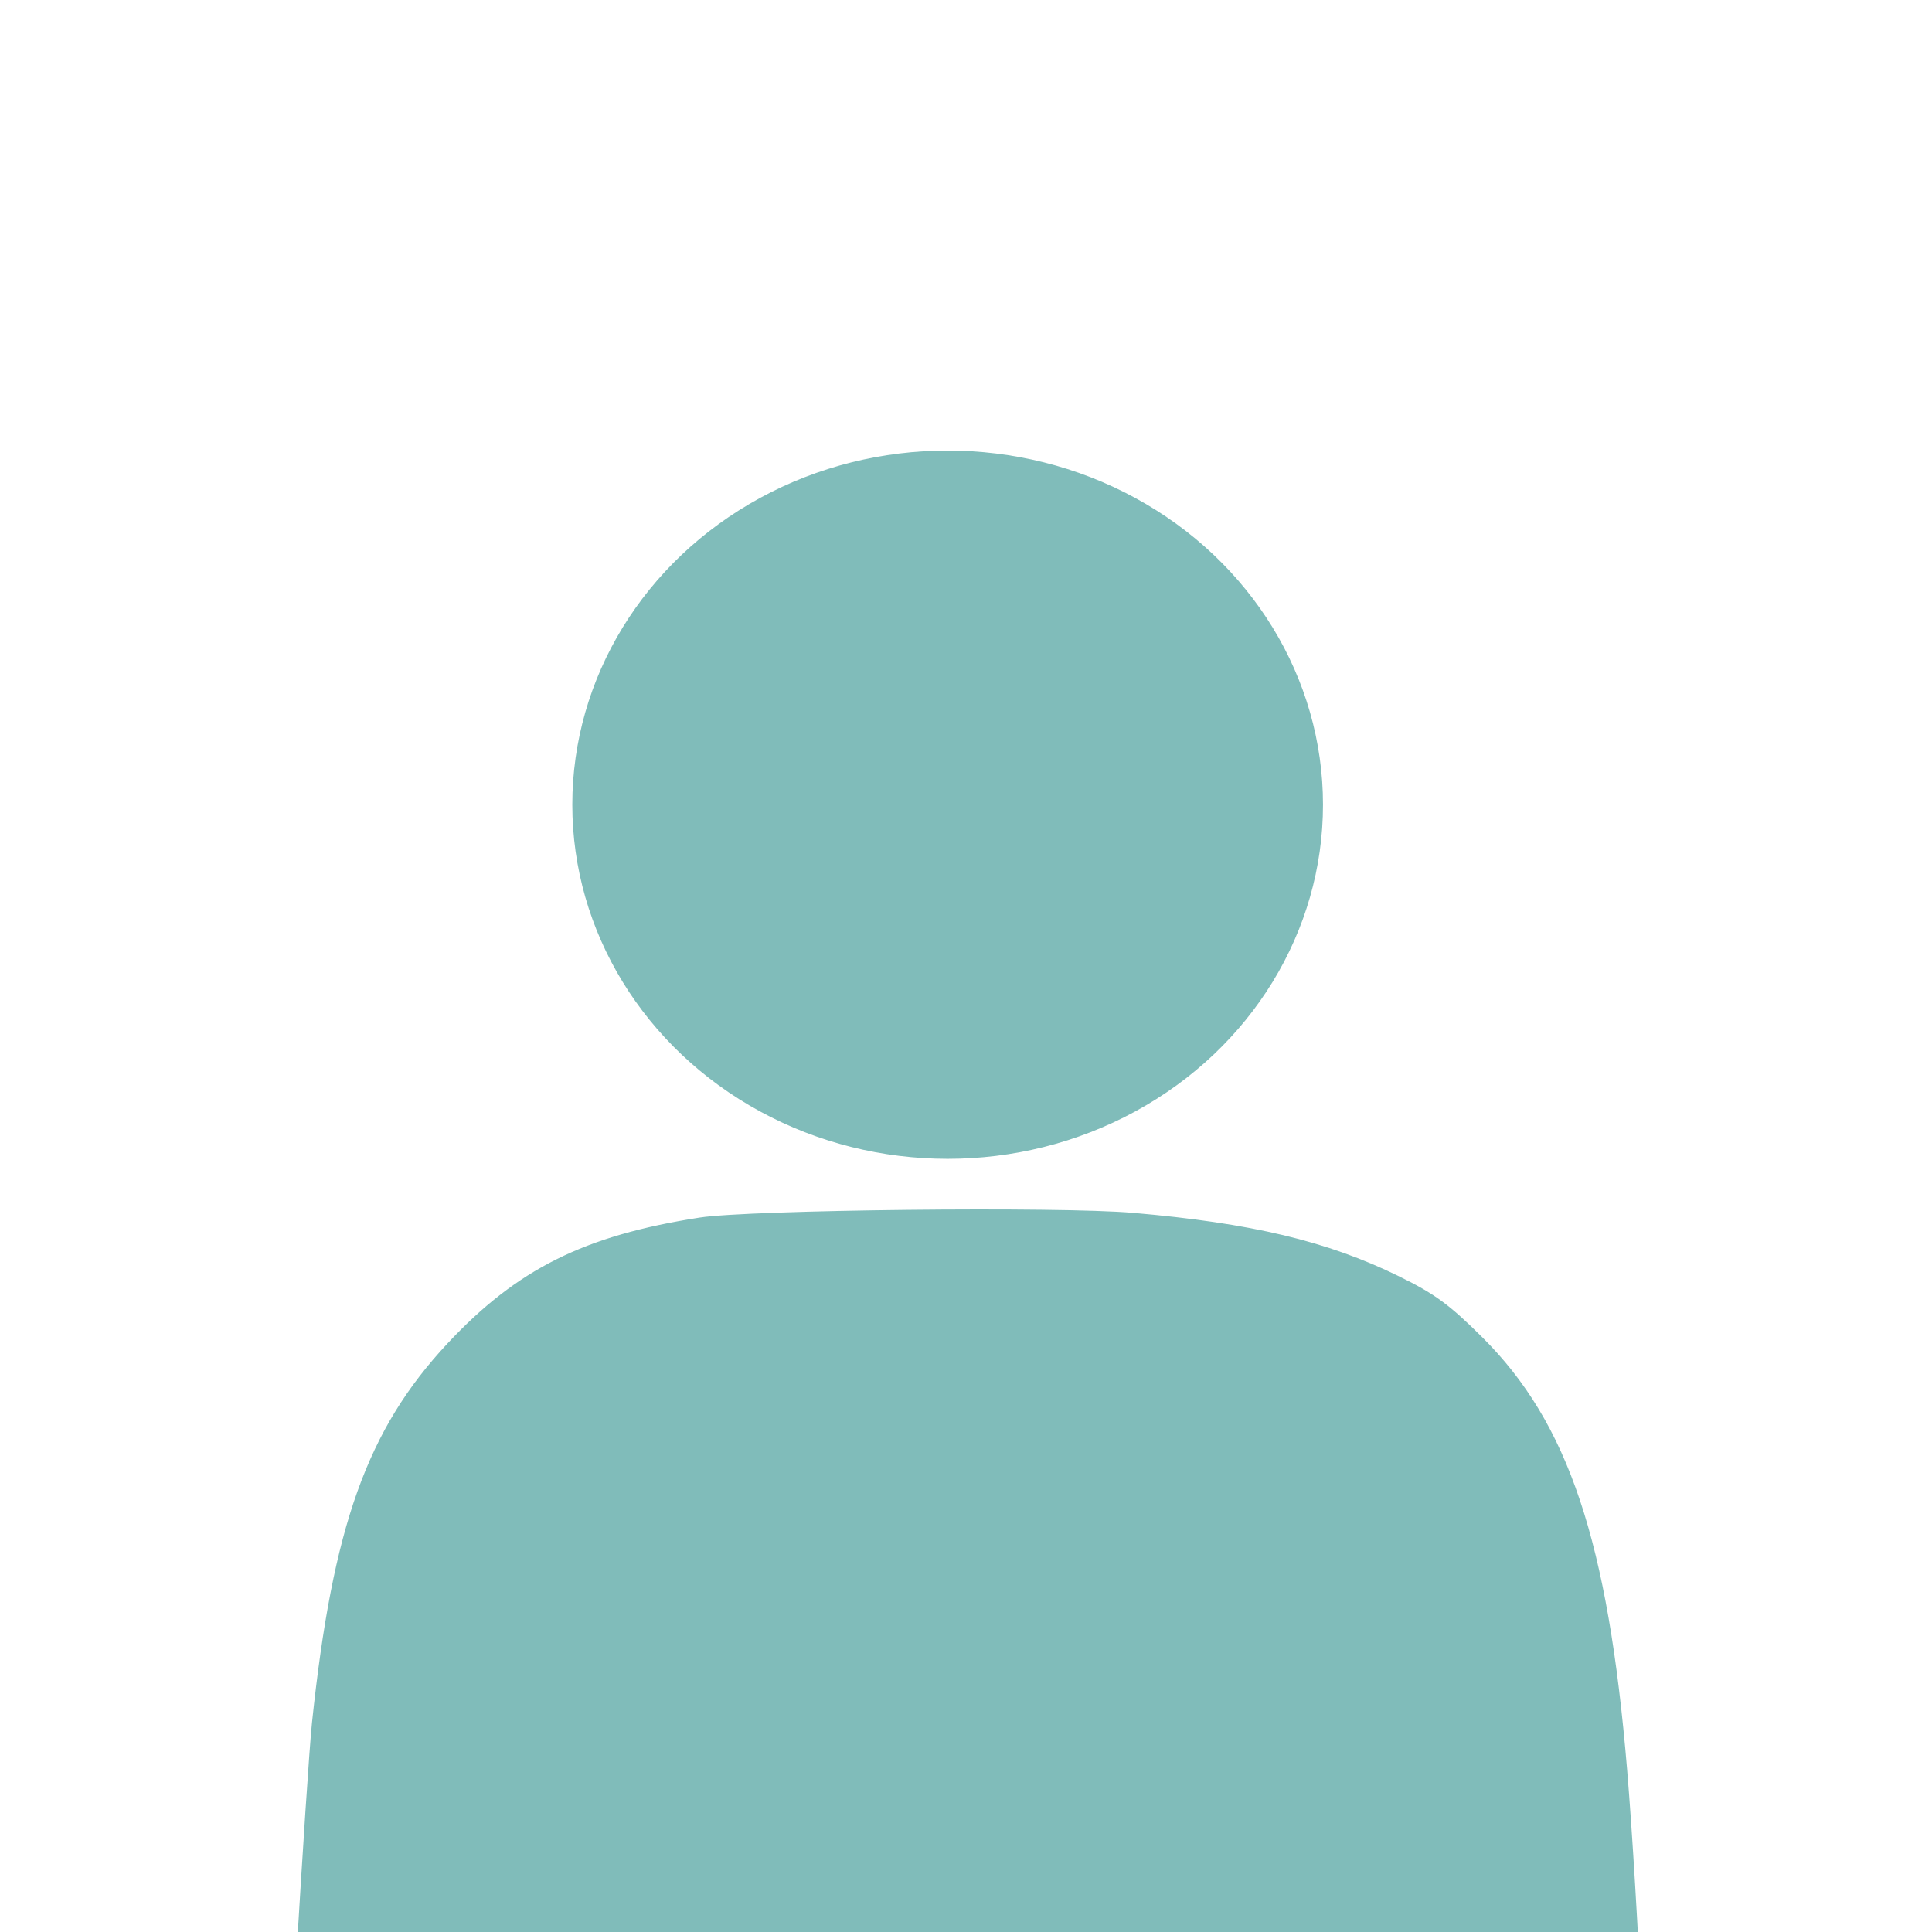
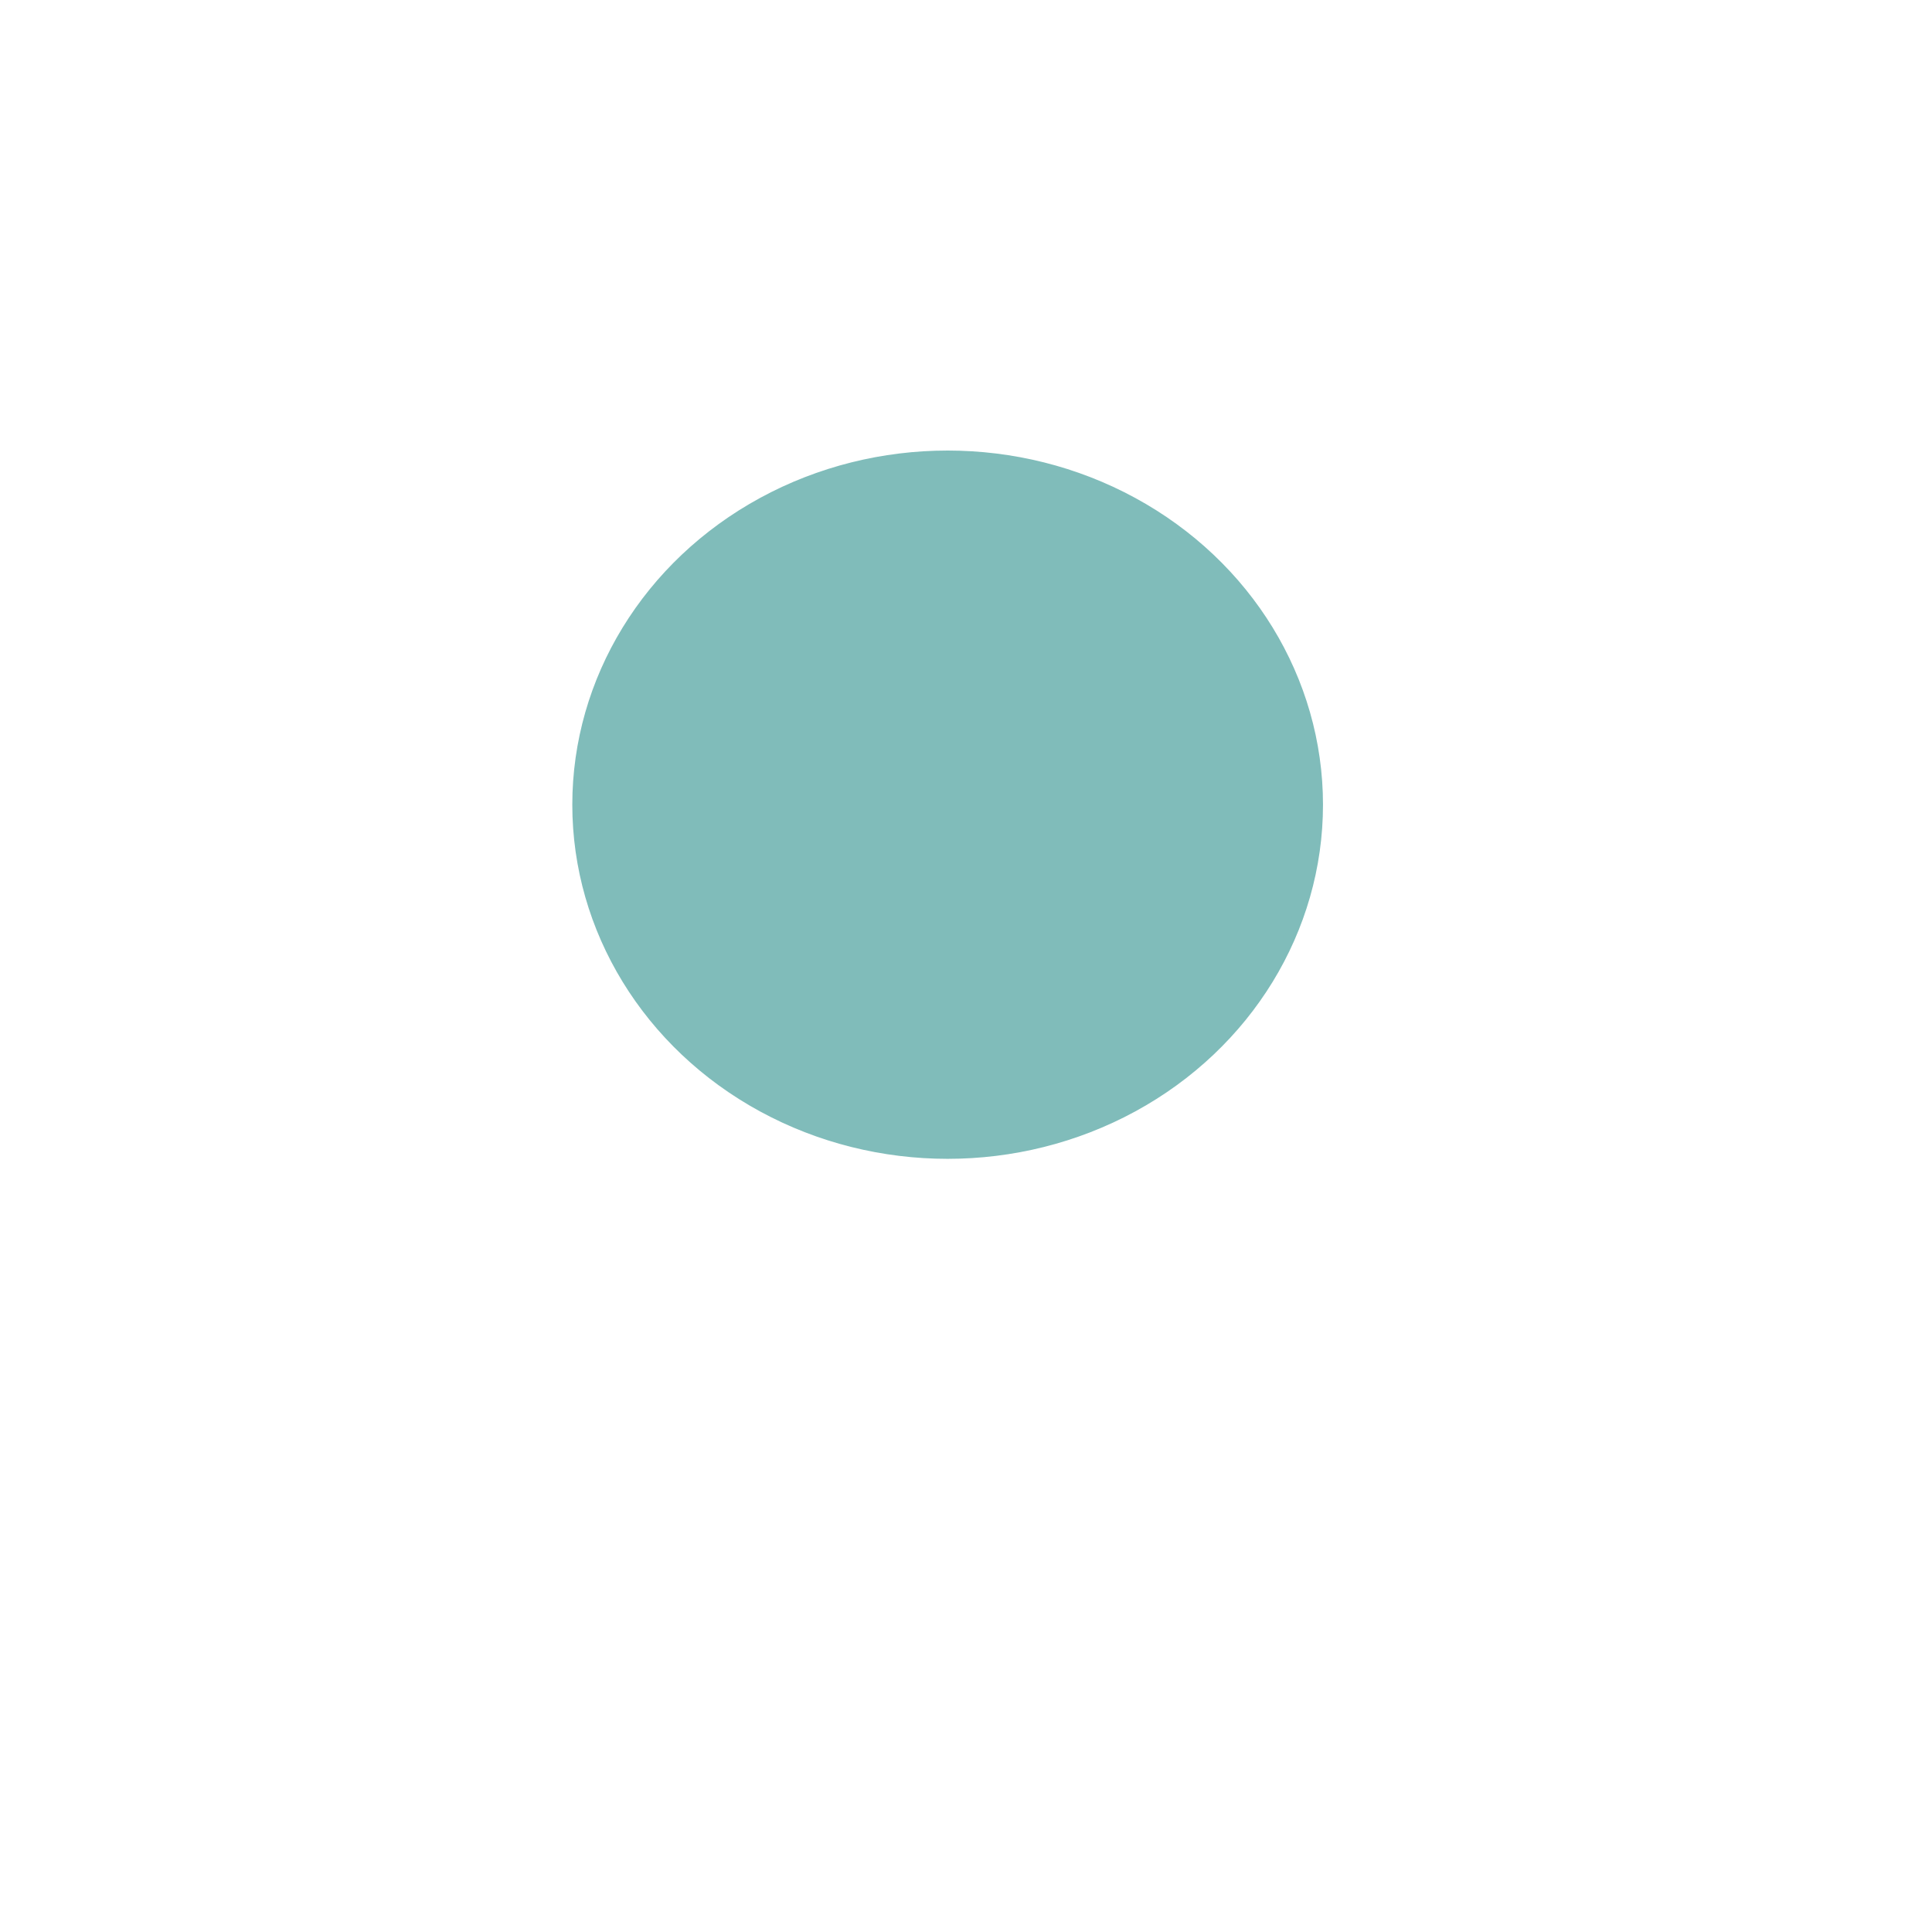
<svg xmlns="http://www.w3.org/2000/svg" xmlns:ns1="http://www.serif.com/" width="100%" height="100%" viewBox="0 0 170 170" version="1.1" xml:space="preserve" style="fill-rule:evenodd;clip-rule:evenodd;">
  <g id="Laag-1" ns1:id="Laag 1" transform="matrix(1,0,0,1,-14.213,-657.677)">
    <g id="path4293-4" transform="matrix(1,0,0,1,12.028,23)">
-       <path d="M61.139,834.174C59.361,833.992 57.361,833.628 56.694,833.364C56.027,833.1 49.223,831.079 41.574,828.871C33.925,826.664 27.612,824.805 27.546,824.739C27.355,824.548 29.369,790.73 29.837,786.274C31.651,769.007 34.676,760.545 41.729,753.005C47.802,746.513 53.667,743.587 63.765,742.013C68.174,741.326 95.32,741.029 101.862,741.596C112.262,742.497 118.906,744.079 125.16,747.142C128.317,748.688 129.581,749.613 132.474,752.49C140.01,759.986 143.486,770.377 145.157,790.397C146.09,801.569 147.148,824.474 146.75,824.86C146.015,825.571 132.56,829.338 128.057,830.093C111.705,832.837 71.851,835.267 61.139,834.174Z" style="fill:rgb(128,188,186);fill-rule:nonzero;stroke:rgb(128,188,186);stroke-width:0.4px;" />
-     </g>
+       </g>
    <g id="path4295-9" transform="matrix(1,0,0,1,12.028,22)">
      <ellipse cx="85.57" cy="706.483" rx="32.527" ry="30.662" style="fill:rgb(128,188,186);stroke:rgb(128,188,186);stroke-width:1px;" />
    </g>
  </g>
</svg>